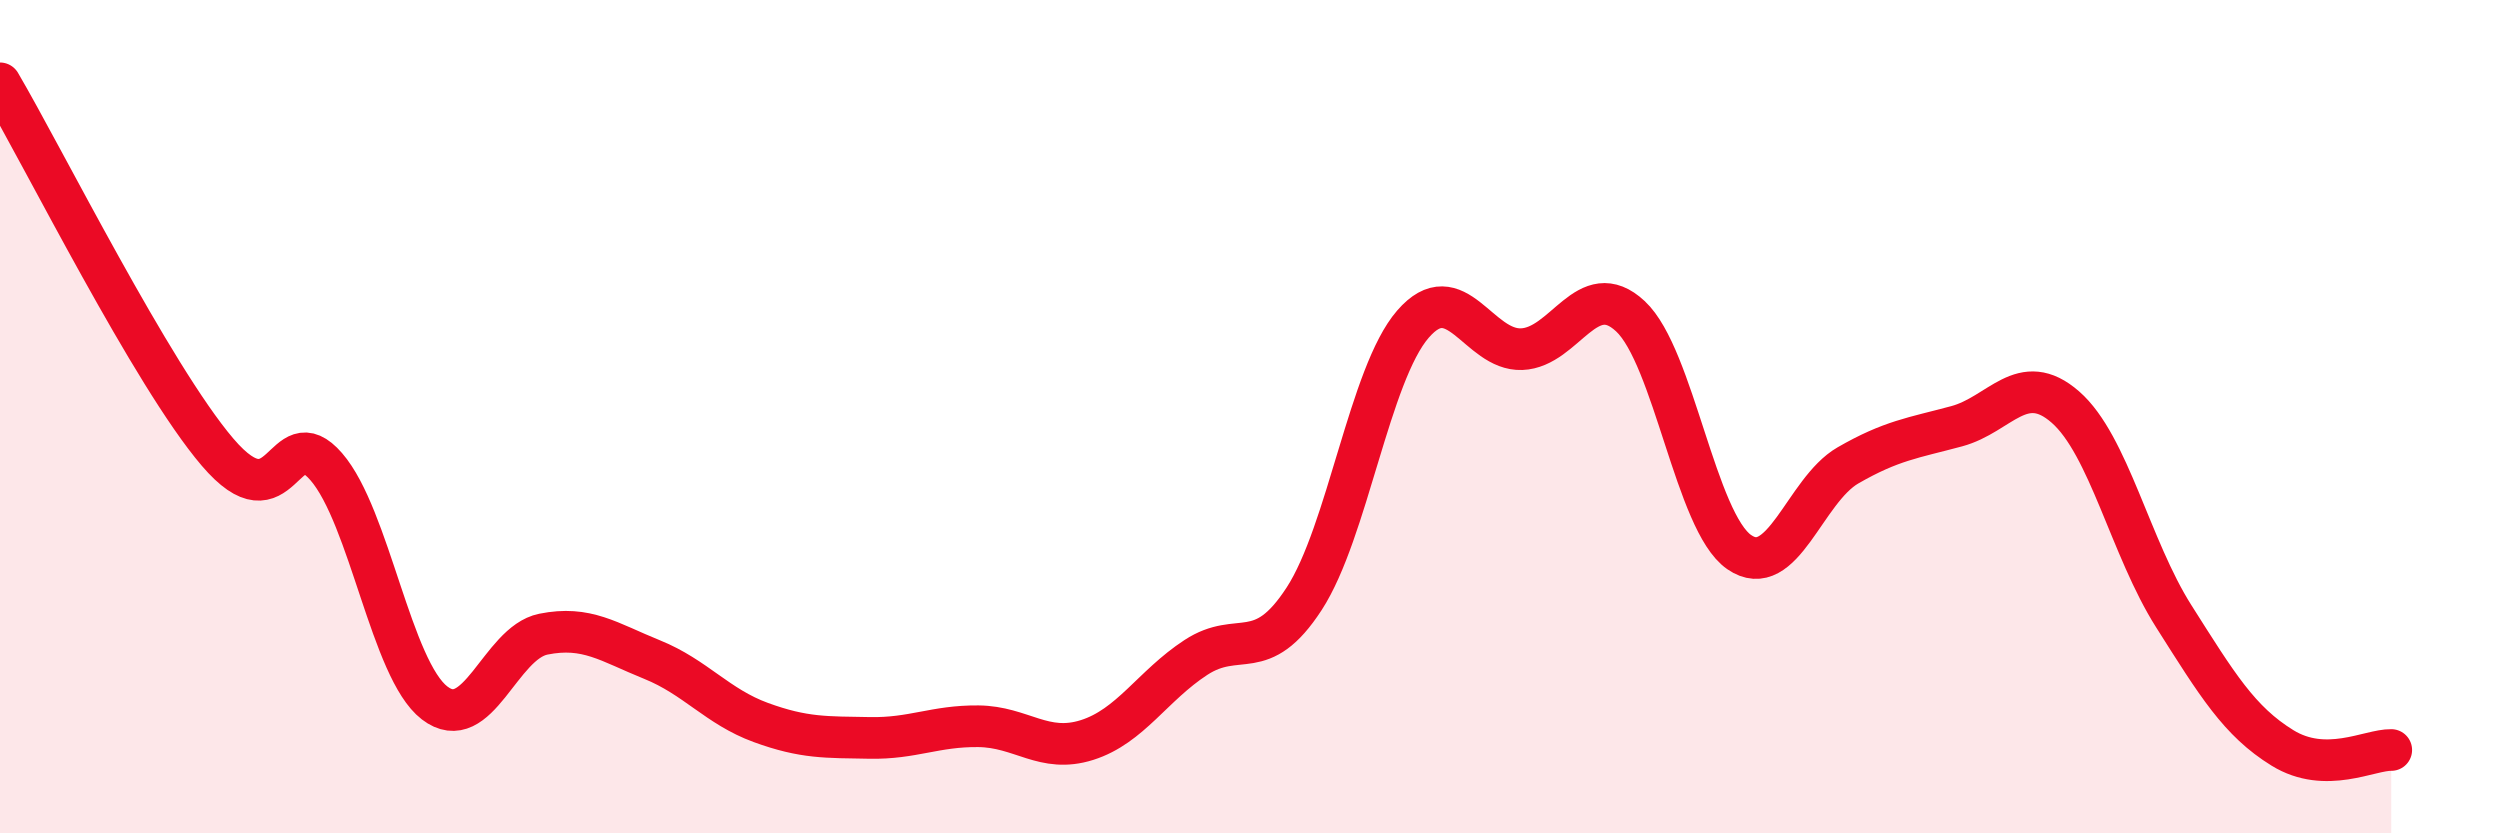
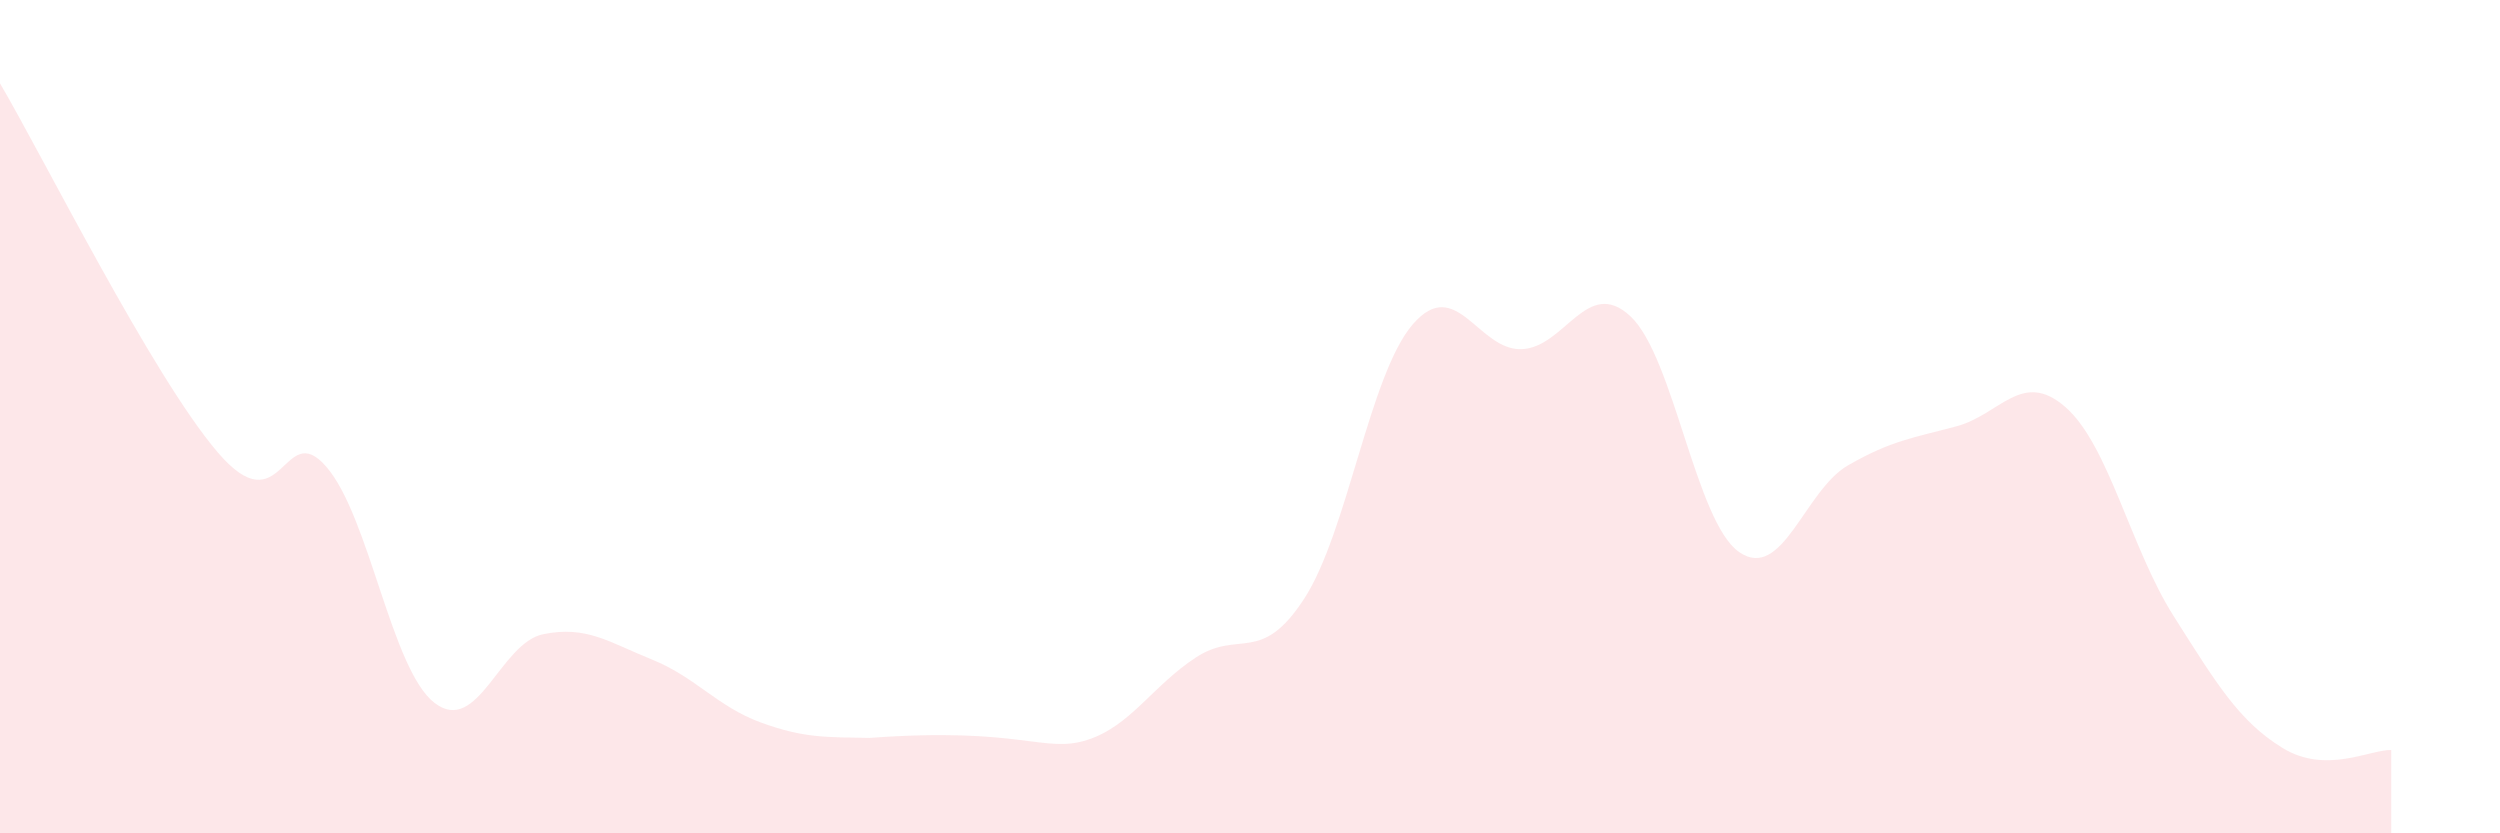
<svg xmlns="http://www.w3.org/2000/svg" width="60" height="20" viewBox="0 0 60 20">
-   <path d="M 0,2 C 1.04,3.77 3.65,9.01 5.22,10.85 C 6.79,12.69 6.79,10 7.83,11.2 C 8.87,12.4 9.39,16.07 10.43,16.87 C 11.47,17.67 12,15.43 13.04,15.22 C 14.08,15.01 14.61,15.41 15.65,15.83 C 16.69,16.25 17.22,16.96 18.26,17.34 C 19.3,17.72 19.83,17.69 20.87,17.71 C 21.91,17.73 22.44,17.42 23.48,17.43 C 24.52,17.44 25.05,18.09 26.09,17.76 C 27.13,17.43 27.66,16.46 28.7,15.78 C 29.74,15.1 30.26,15.97 31.3,14.37 C 32.34,12.77 32.87,8.98 33.91,7.78 C 34.95,6.58 35.48,8.42 36.52,8.38 C 37.56,8.34 38.09,6.62 39.13,7.59 C 40.17,8.56 40.7,12.53 41.74,13.25 C 42.78,13.97 43.31,11.77 44.35,11.17 C 45.39,10.57 45.92,10.51 46.96,10.23 C 48,9.95 48.53,8.86 49.57,9.77 C 50.61,10.68 51.13,13.15 52.17,14.79 C 53.21,16.43 53.74,17.31 54.78,17.95 C 55.82,18.59 56.87,17.99 57.39,18L57.39 20L0 20Z" fill="#EB0A25" opacity="0.1" stroke-linecap="round" stroke-linejoin="round" />
-   <path d="M 0,2 C 1.04,3.77 3.65,9.01 5.22,10.85 C 6.79,12.69 6.79,10 7.83,11.2 C 8.87,12.4 9.39,16.07 10.43,16.87 C 11.47,17.67 12,15.43 13.04,15.22 C 14.08,15.01 14.61,15.41 15.65,15.83 C 16.69,16.25 17.22,16.96 18.26,17.34 C 19.3,17.72 19.83,17.69 20.87,17.71 C 21.91,17.73 22.44,17.42 23.48,17.43 C 24.52,17.44 25.05,18.09 26.09,17.76 C 27.13,17.43 27.66,16.46 28.7,15.78 C 29.74,15.1 30.26,15.97 31.3,14.37 C 32.34,12.77 32.87,8.98 33.91,7.78 C 34.95,6.58 35.48,8.42 36.52,8.38 C 37.56,8.34 38.09,6.62 39.13,7.59 C 40.17,8.56 40.7,12.53 41.74,13.25 C 42.78,13.97 43.31,11.77 44.35,11.17 C 45.39,10.57 45.92,10.51 46.96,10.23 C 48,9.95 48.53,8.86 49.57,9.77 C 50.61,10.68 51.13,13.15 52.17,14.79 C 53.21,16.43 53.74,17.31 54.78,17.95 C 55.82,18.59 56.87,17.99 57.39,18" stroke="#EB0A25" stroke-width="1" fill="none" stroke-linecap="round" stroke-linejoin="round" />
+   <path d="M 0,2 C 1.04,3.77 3.65,9.01 5.22,10.85 C 6.79,12.69 6.79,10 7.83,11.2 C 8.87,12.4 9.39,16.07 10.43,16.87 C 11.47,17.67 12,15.43 13.04,15.22 C 14.08,15.01 14.61,15.41 15.65,15.83 C 16.69,16.25 17.22,16.96 18.26,17.34 C 19.3,17.72 19.83,17.69 20.87,17.71 C 24.52,17.44 25.05,18.09 26.09,17.76 C 27.13,17.43 27.66,16.46 28.7,15.78 C 29.74,15.1 30.26,15.97 31.3,14.37 C 32.34,12.77 32.87,8.98 33.91,7.78 C 34.95,6.58 35.48,8.42 36.52,8.38 C 37.56,8.34 38.09,6.62 39.13,7.59 C 40.17,8.56 40.7,12.53 41.74,13.25 C 42.78,13.97 43.31,11.77 44.35,11.17 C 45.39,10.57 45.92,10.51 46.96,10.23 C 48,9.95 48.53,8.86 49.57,9.77 C 50.61,10.68 51.13,13.15 52.17,14.79 C 53.21,16.43 53.74,17.31 54.78,17.95 C 55.82,18.59 56.87,17.99 57.39,18L57.39 20L0 20Z" fill="#EB0A25" opacity="0.1" stroke-linecap="round" stroke-linejoin="round" />
</svg>